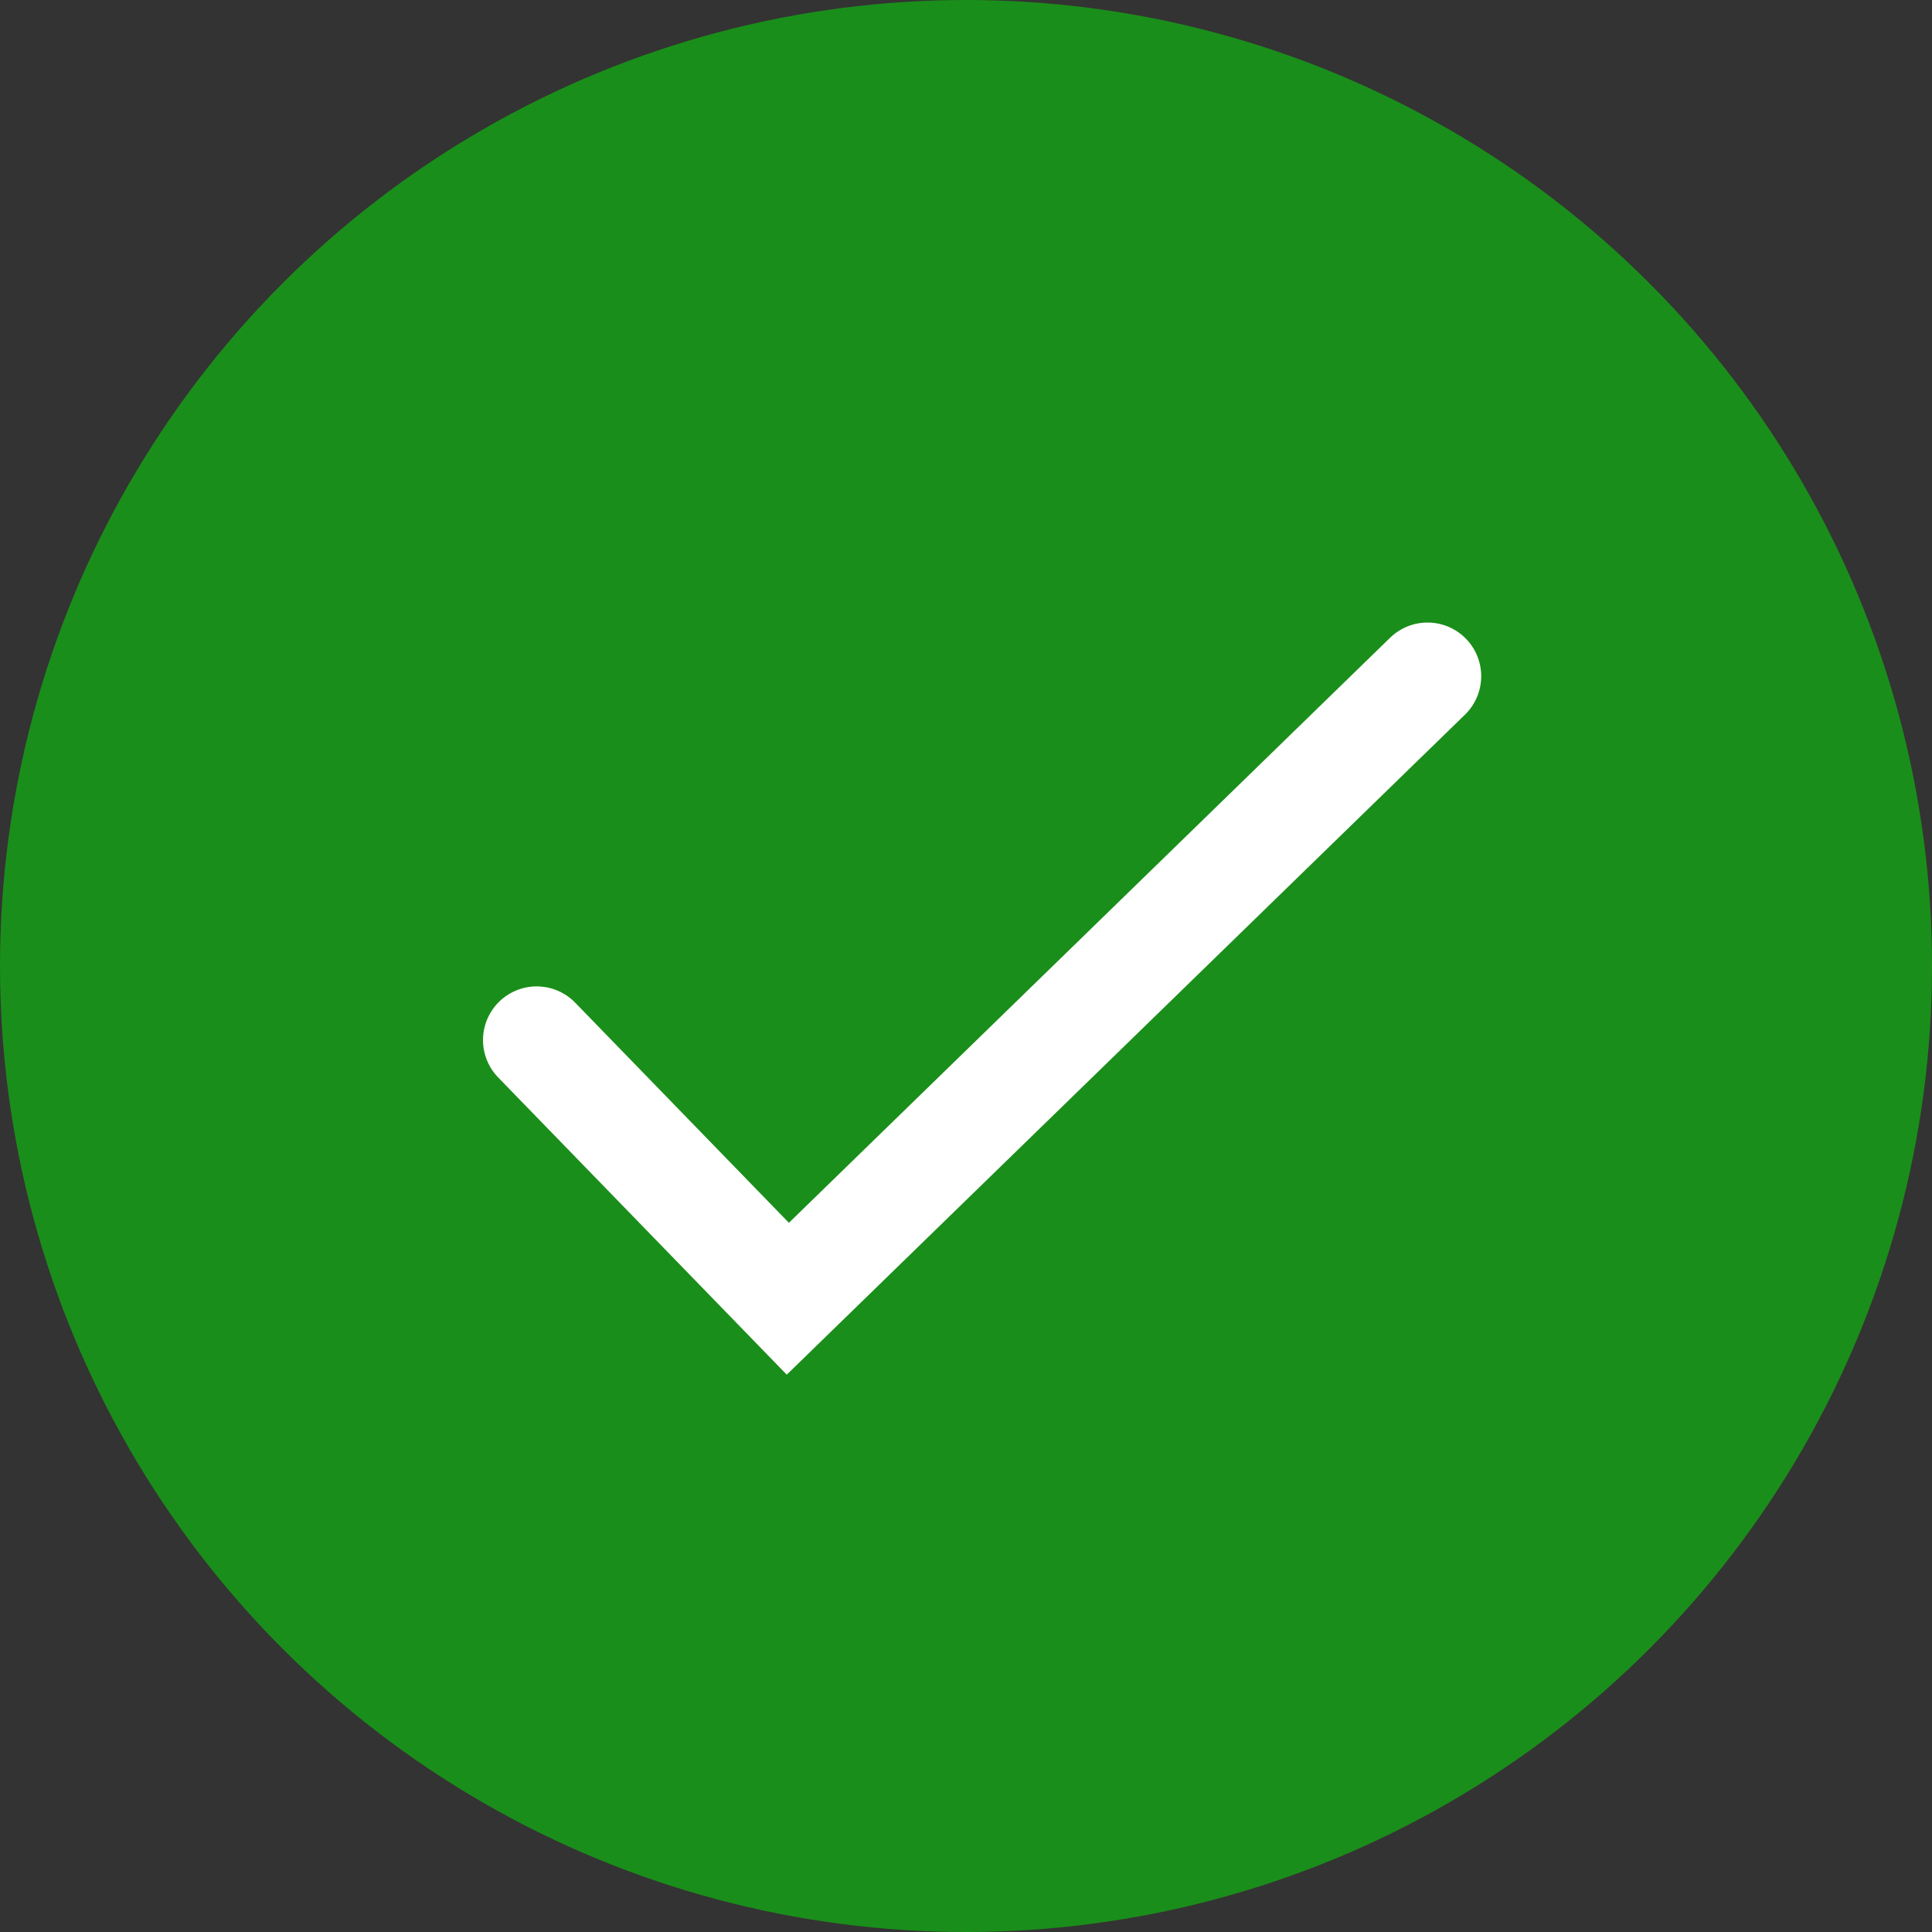
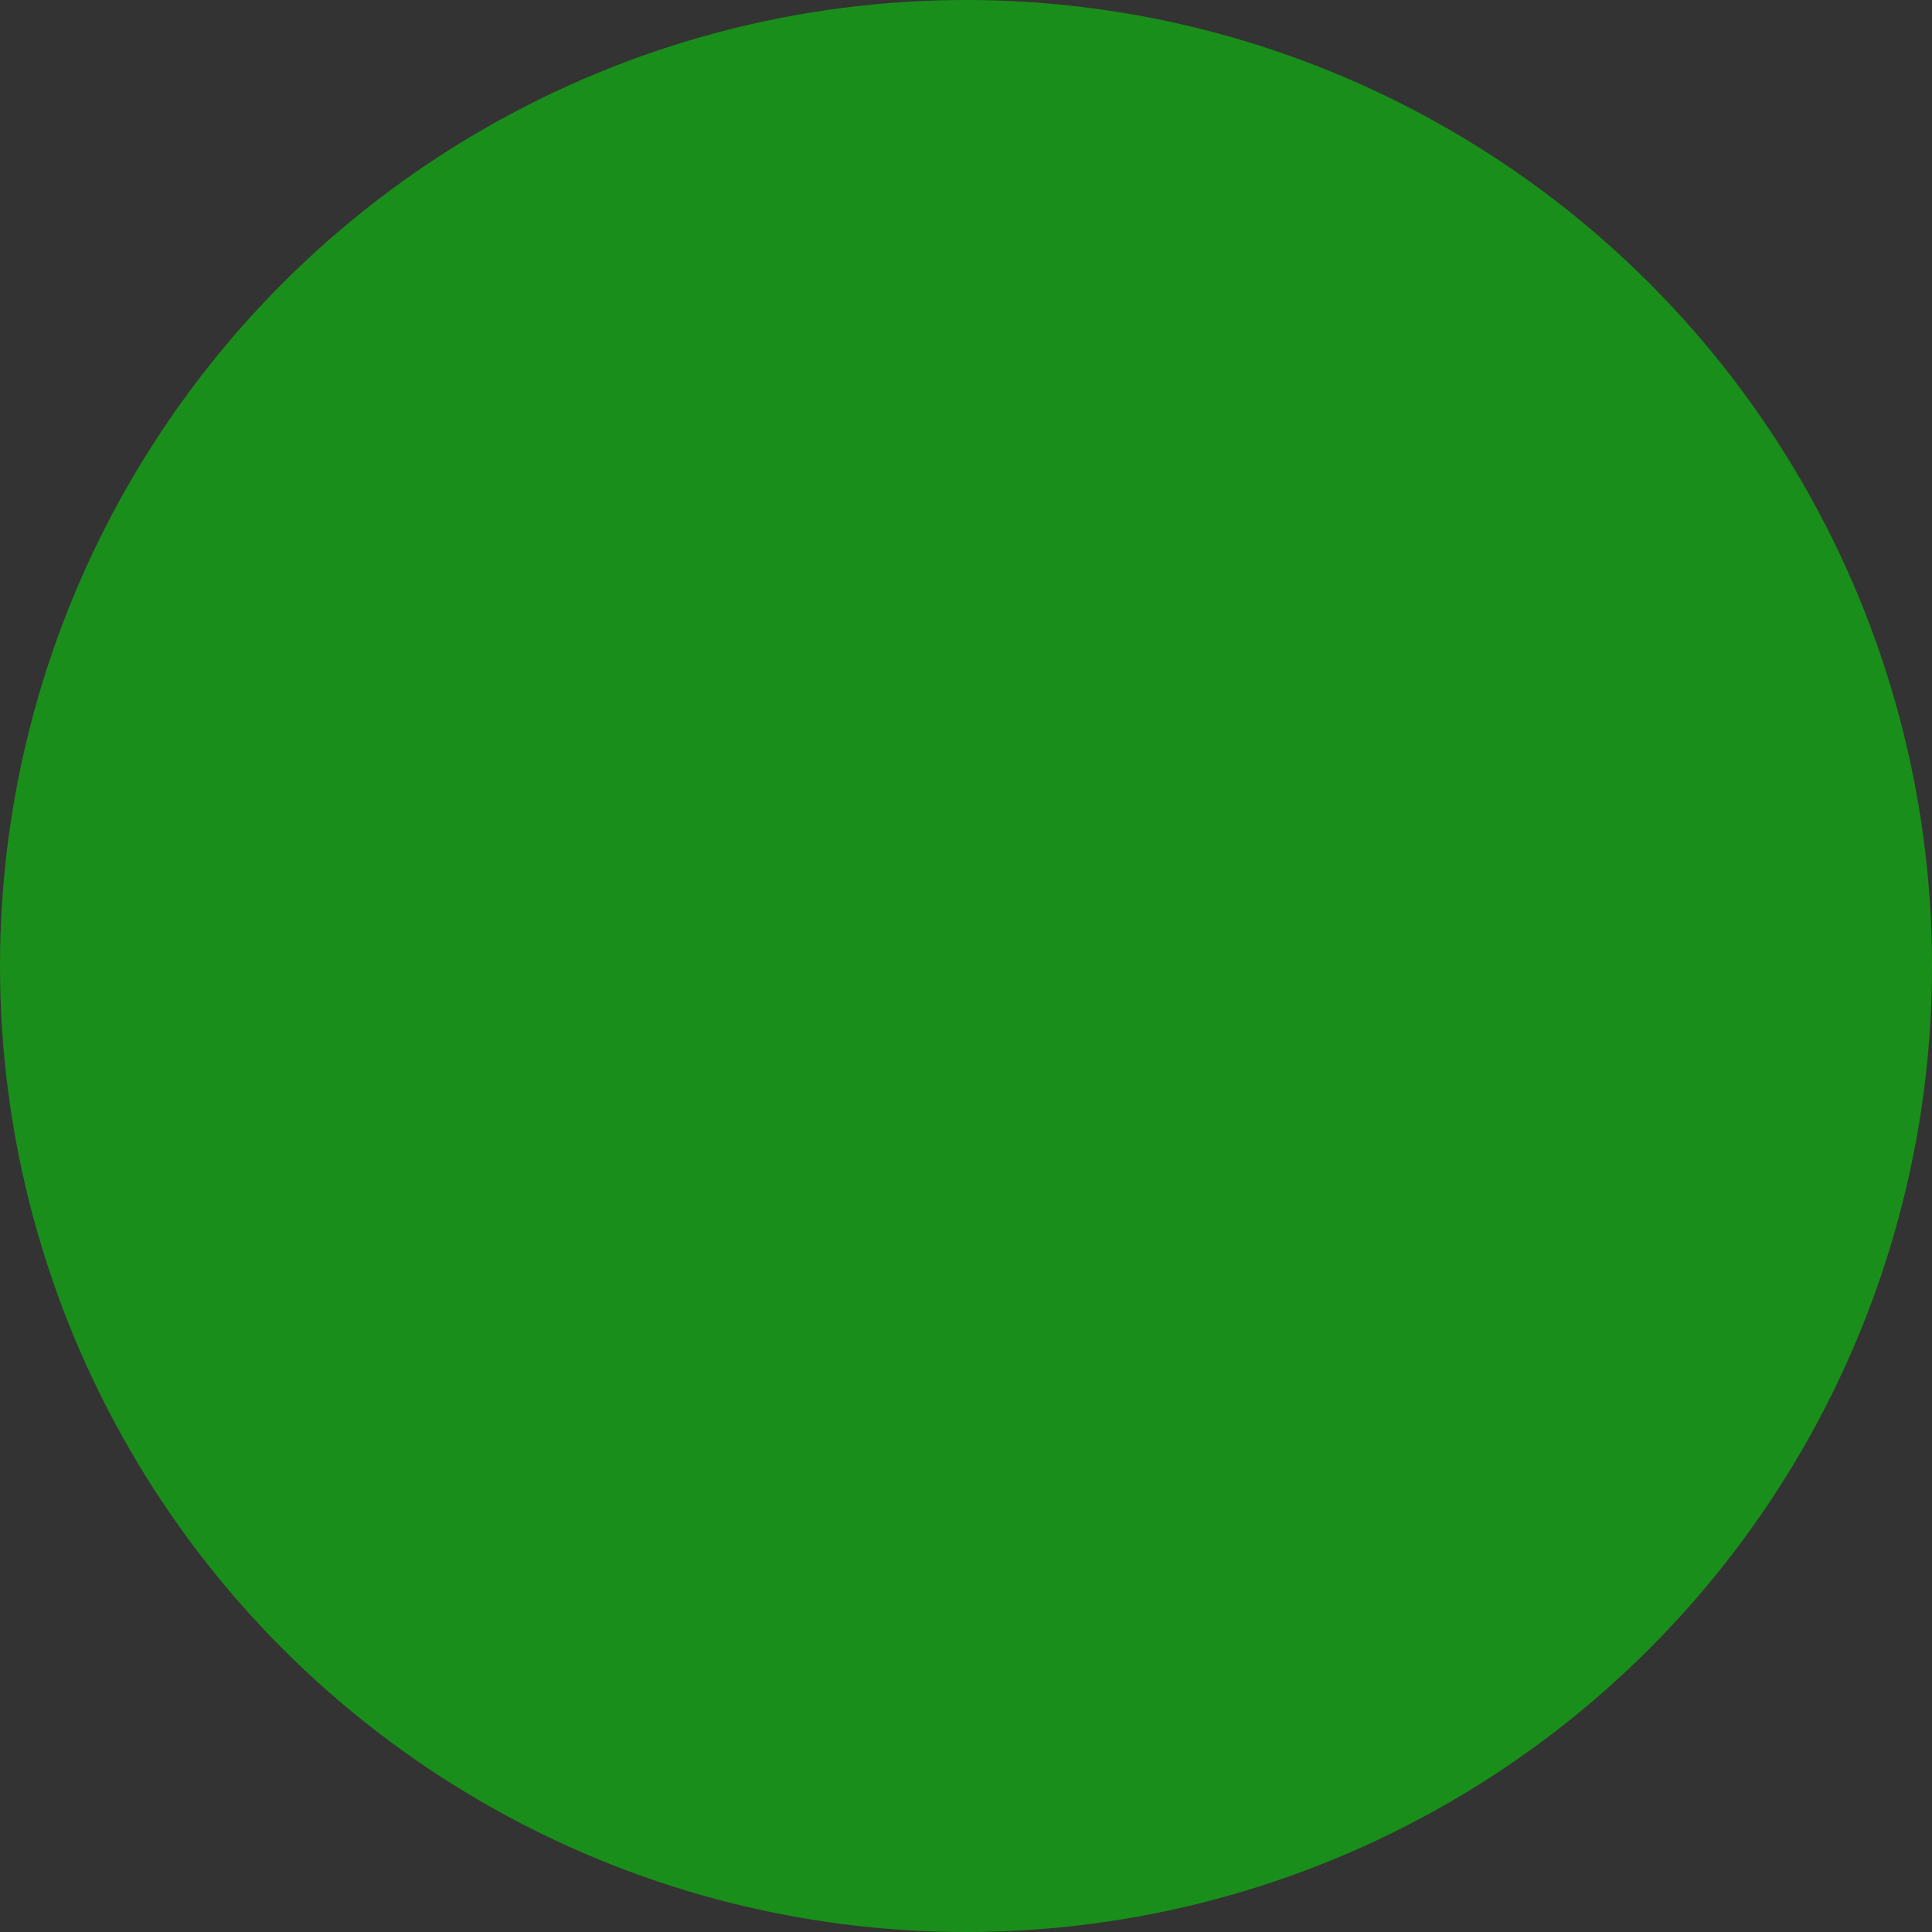
<svg xmlns="http://www.w3.org/2000/svg" id="Ebene_1" data-name="Ebene 1" viewBox="0 0 18 18">
  <rect x="0" y="0" width="18" height="18" fill="#333333" stroke="none" />
  <defs>
    <style>.cls-1{fill:#1a8e1a;}.cls-2{fill:none;stroke:#fff;stroke-linecap:round;stroke-miterlimit:10;}</style>
  </defs>
  <circle class="cls-1" cx="9" cy="9" r="9" />
-   <polyline class="cls-2" points="5 9.69 7.34 12.1 13.3 6.3" />
</svg>